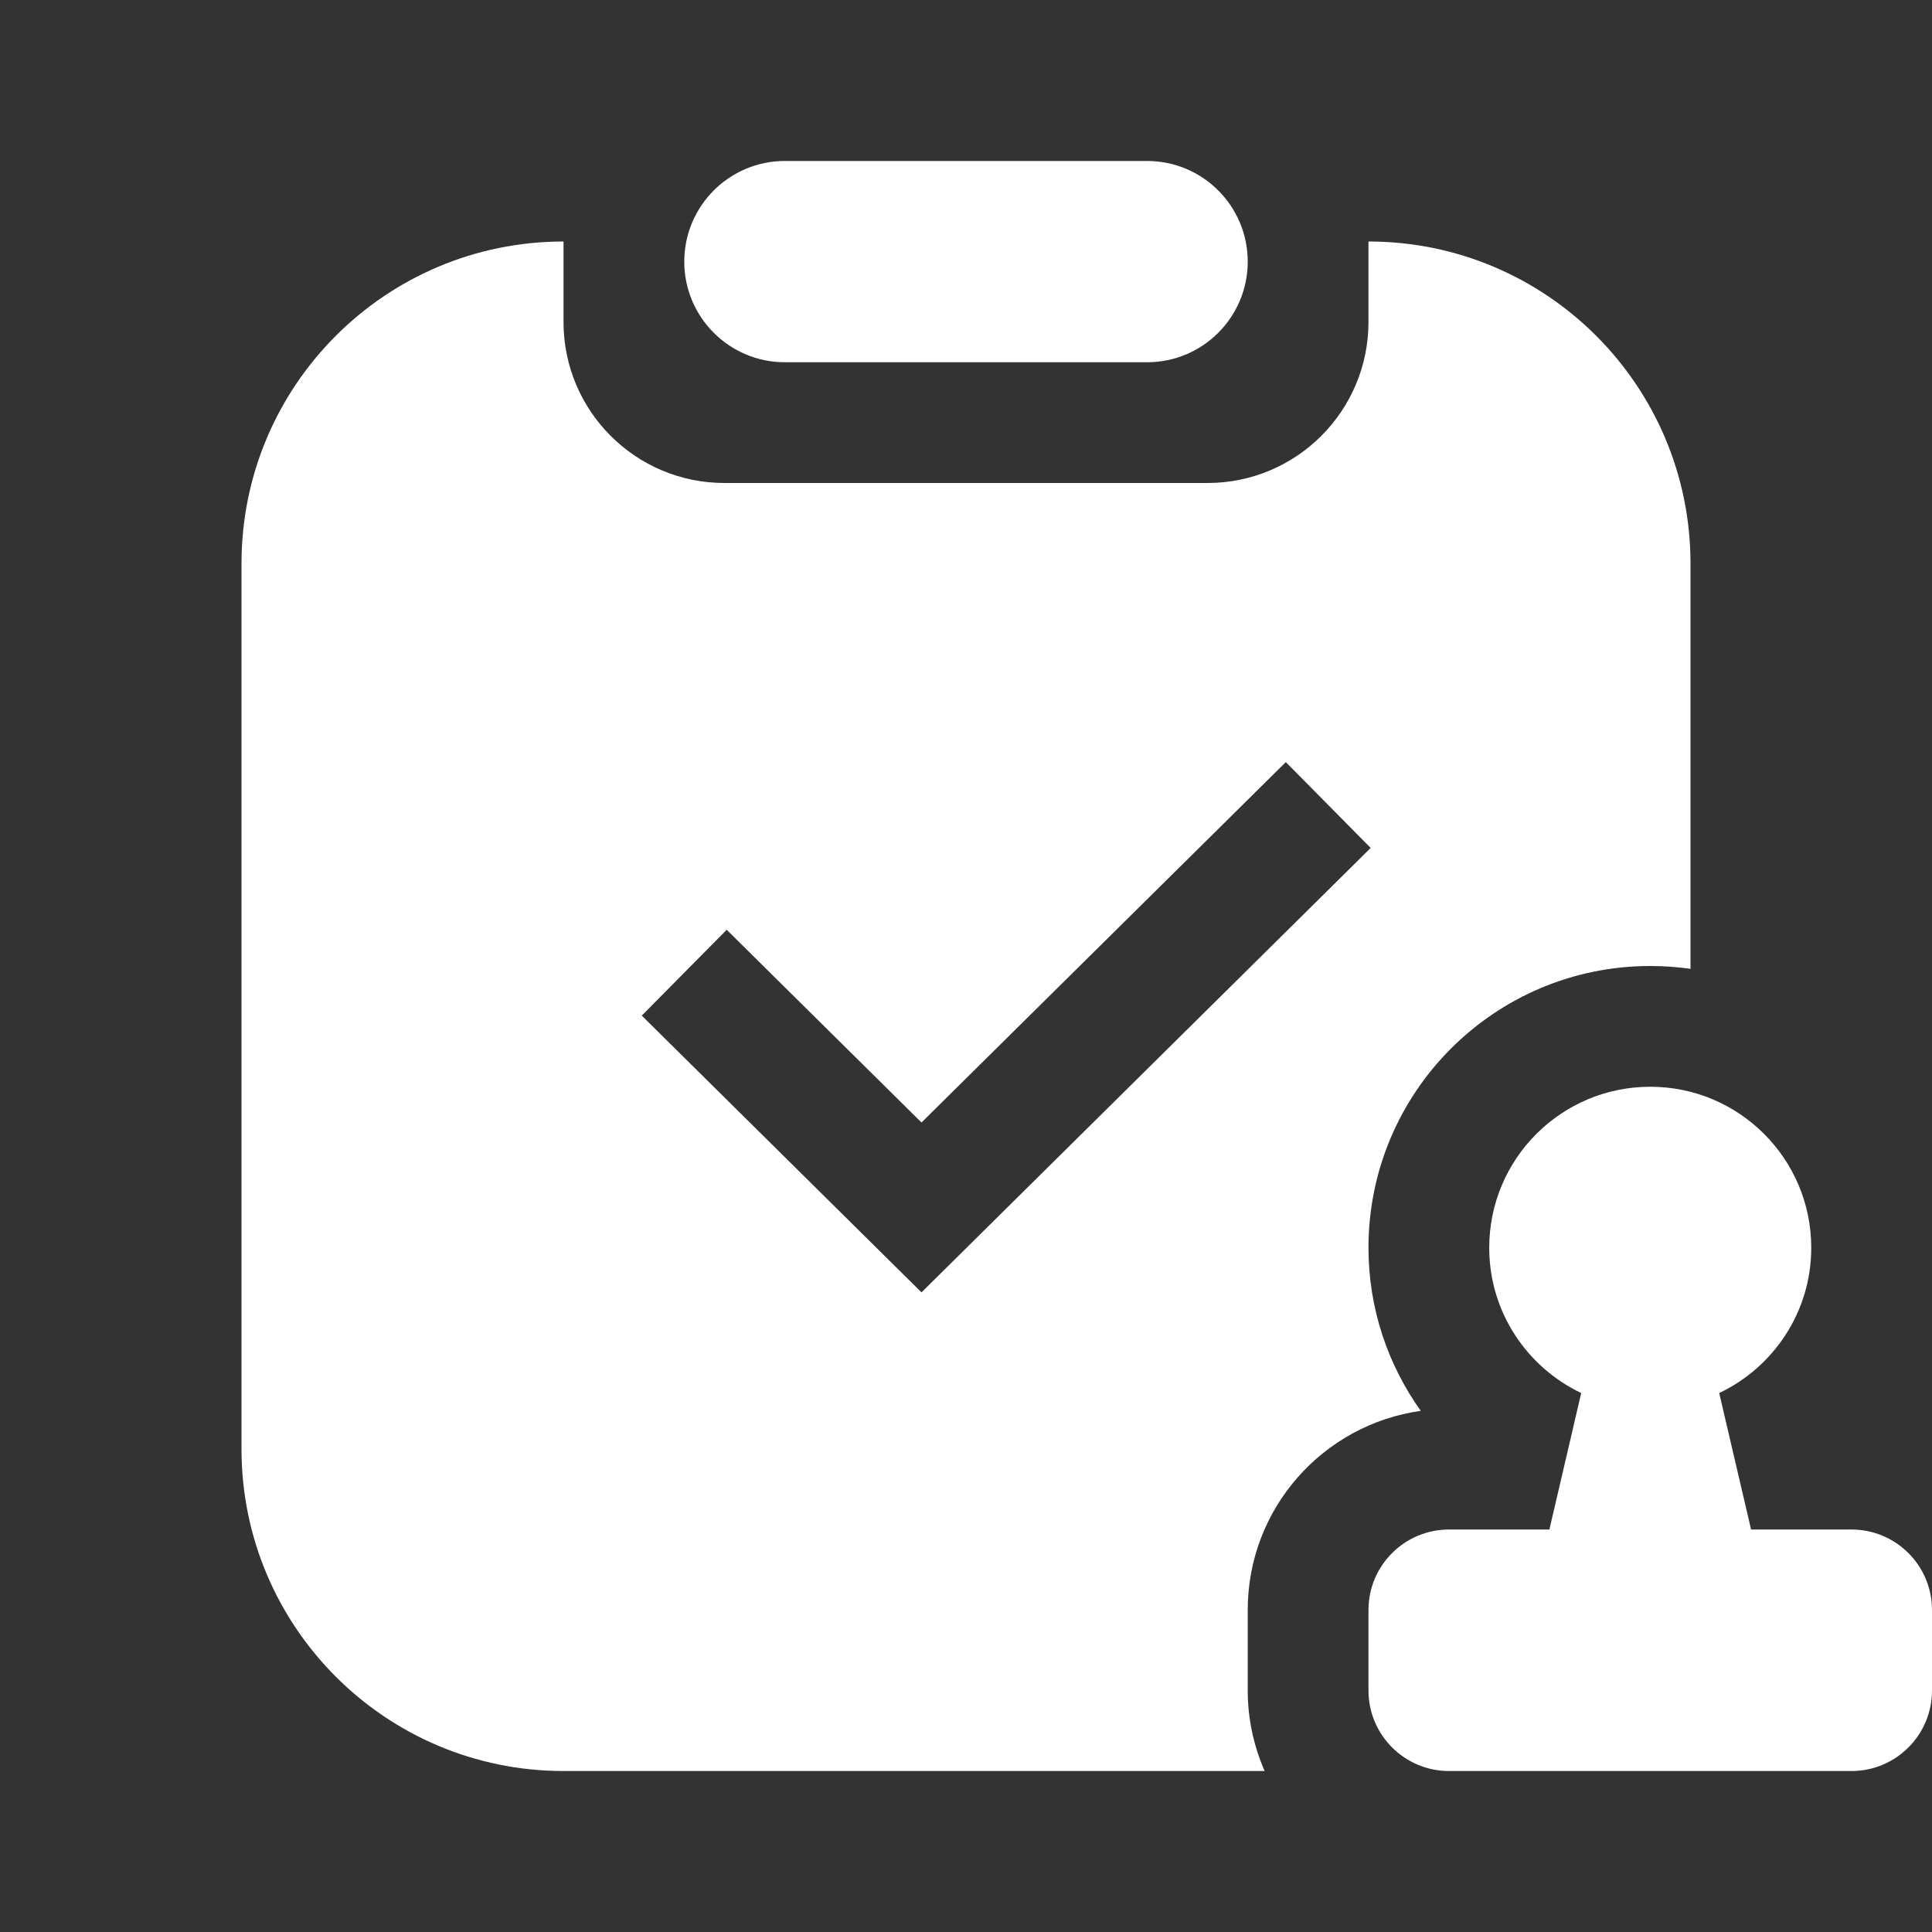
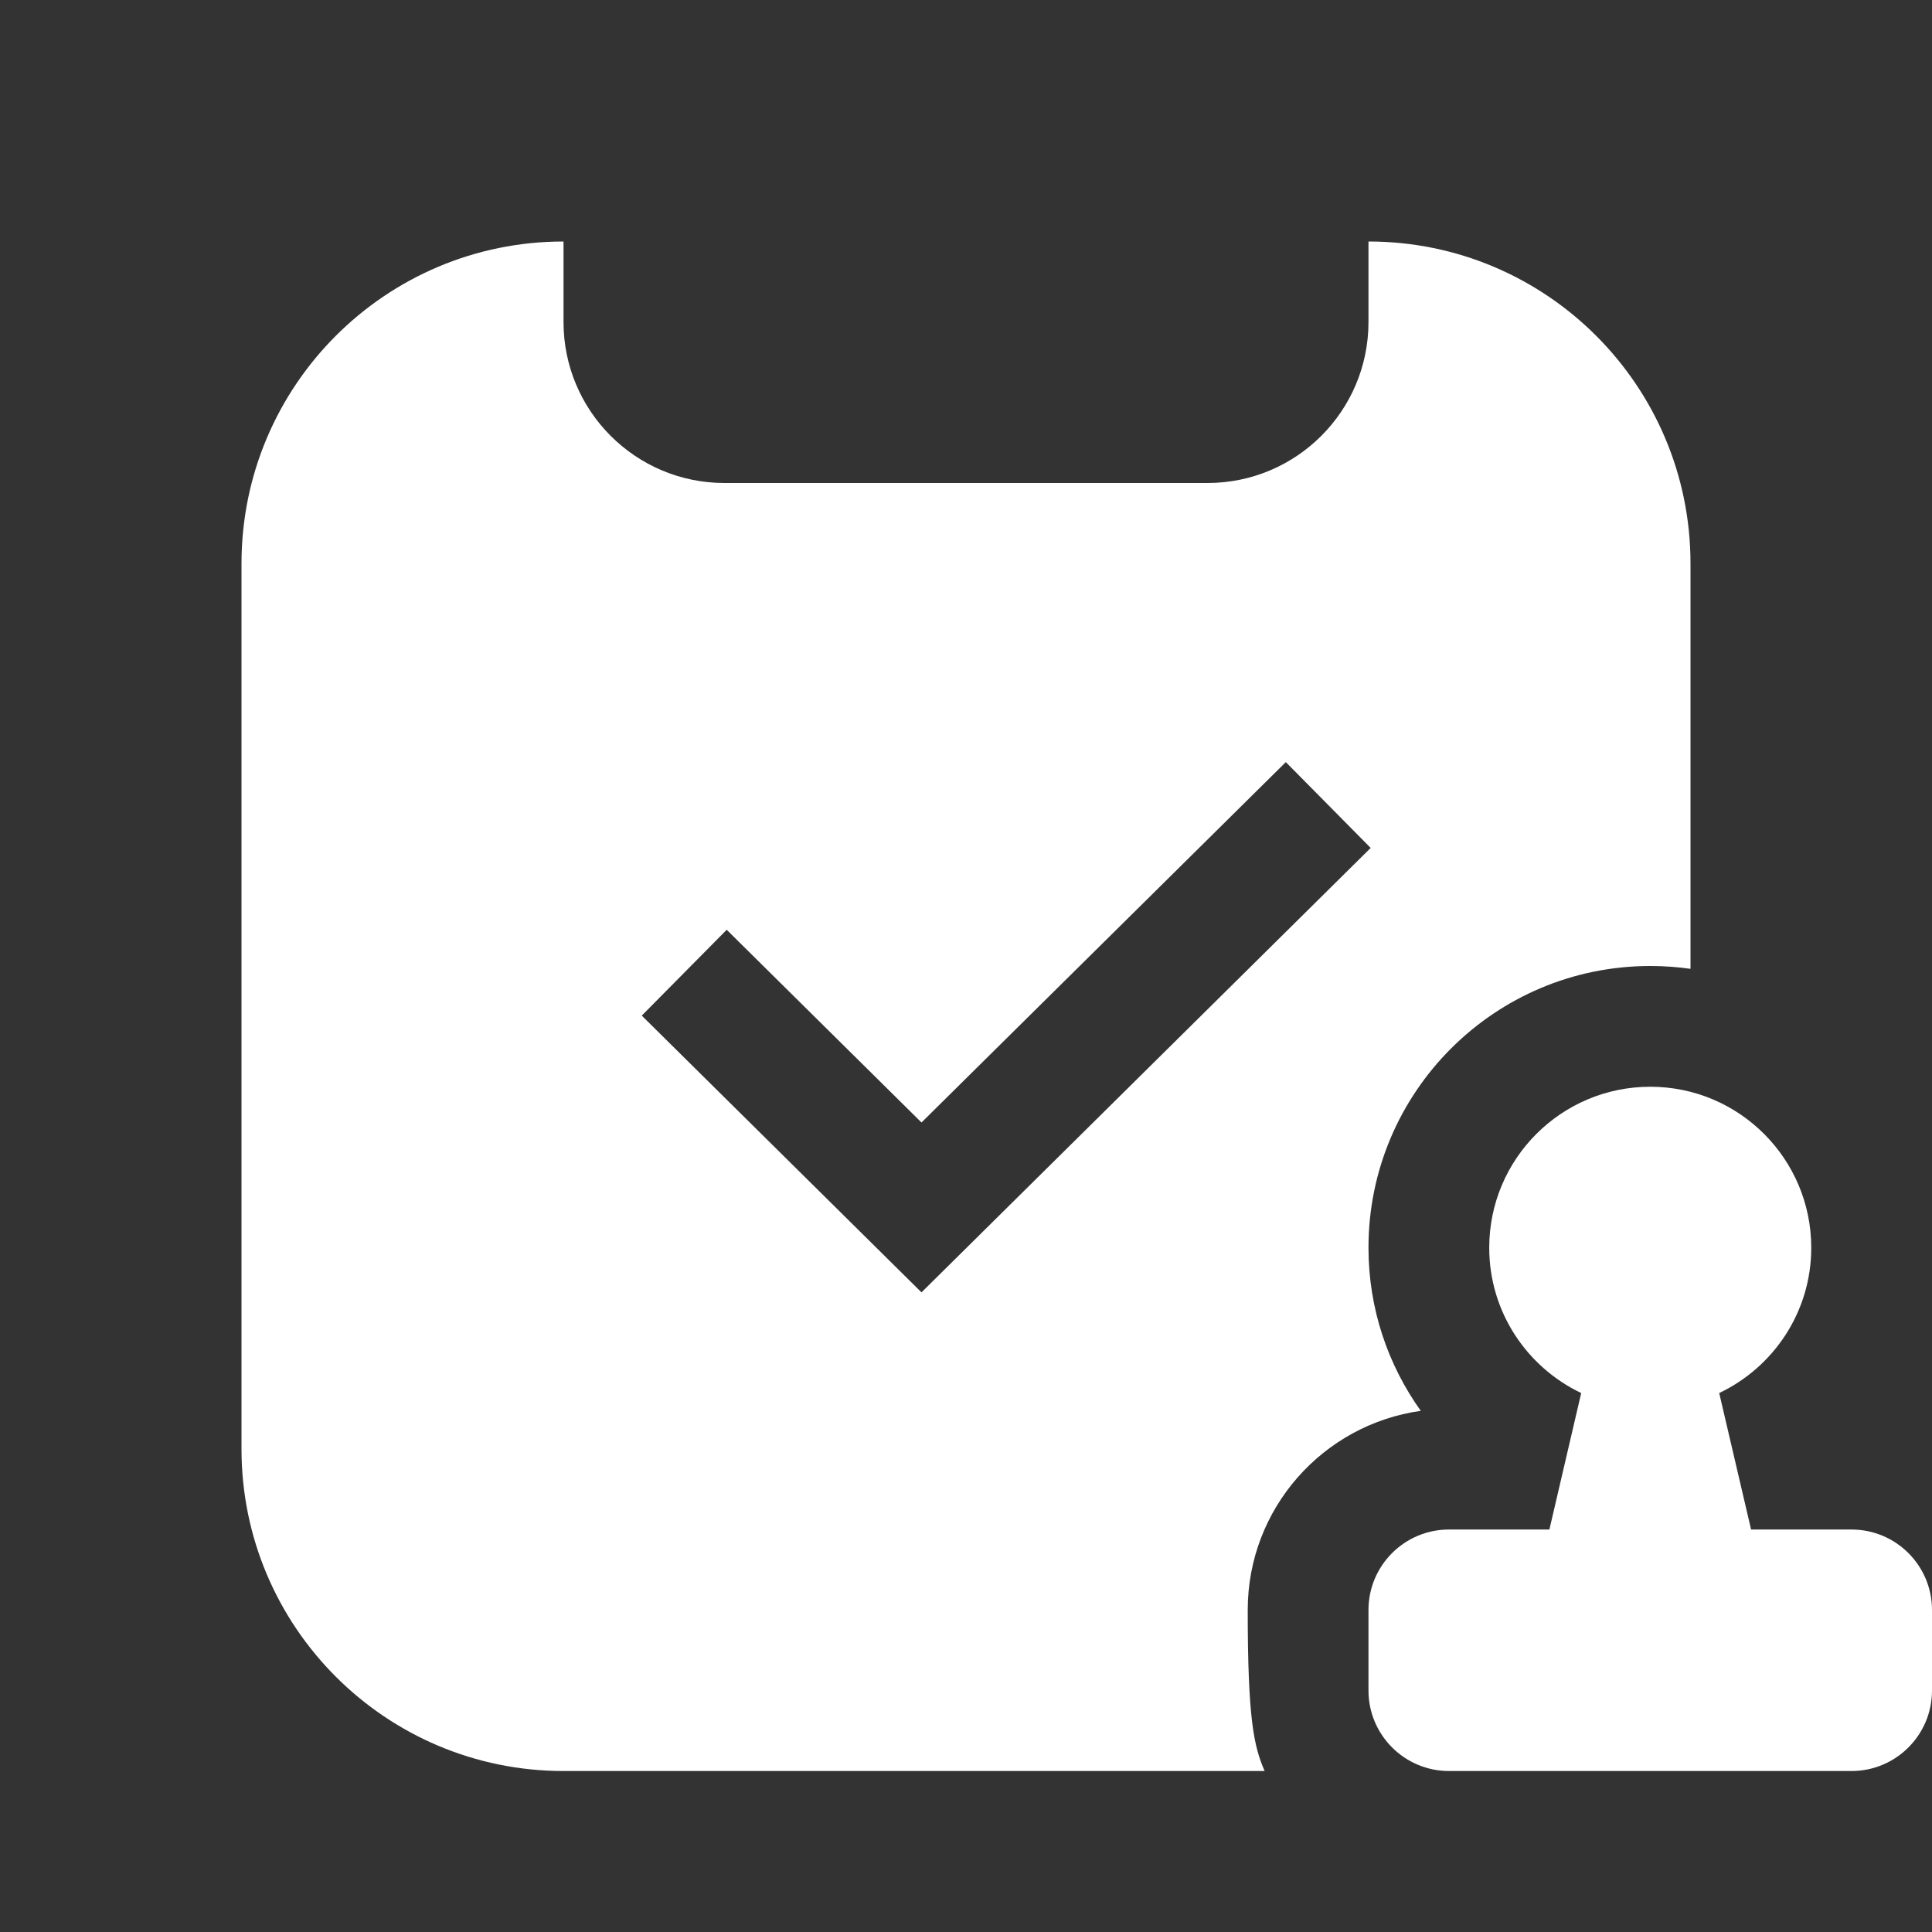
<svg xmlns="http://www.w3.org/2000/svg" width="28" height="28" viewBox="0 0 28 28" fill="none">
  <rect x="0" y="0" width="28" height="28" fill="#333333" stroke="none" />
-   <path fill-rule="evenodd" clip-rule="evenodd" d="M19.833 3.5C22.411 3.5 24.5 5.589 24.5 8.167V14.041C24.309 14.014 24.115 14 23.917 14C21.662 14 19.833 15.828 19.833 18.083C19.833 18.968 20.116 19.782 20.591 20.447C19.174 20.646 18.083 21.861 18.083 23.333V24.5C18.083 24.915 18.172 25.309 18.328 25.667H8.167C5.589 25.667 3.5 23.577 3.5 21V8.167C3.5 5.589 5.589 3.5 8.167 3.5V4.667C8.167 5.955 9.211 7 10.5 7H17.5C18.789 7 19.833 5.955 19.833 4.667V3.5ZM13.355 16.268L10.532 13.475L9.301 14.719L13.355 18.73L19.865 12.289L18.635 11.045L13.355 16.268Z" fill="white" />
+   <path fill-rule="evenodd" clip-rule="evenodd" d="M19.833 3.5C22.411 3.5 24.5 5.589 24.5 8.167V14.041C24.309 14.014 24.115 14 23.917 14C21.662 14 19.833 15.828 19.833 18.083C19.833 18.968 20.116 19.782 20.591 20.447C19.174 20.646 18.083 21.861 18.083 23.333C18.083 24.915 18.172 25.309 18.328 25.667H8.167C5.589 25.667 3.5 23.577 3.5 21V8.167C3.5 5.589 5.589 3.5 8.167 3.5V4.667C8.167 5.955 9.211 7 10.5 7H17.5C18.789 7 19.833 5.955 19.833 4.667V3.5ZM13.355 16.268L10.532 13.475L9.301 14.719L13.355 18.73L19.865 12.289L18.635 11.045L13.355 16.268Z" fill="white" />
  <path d="M23.917 15.75C25.205 15.75 26.25 16.795 26.25 18.083C26.25 19.014 25.704 19.814 24.916 20.189L25.378 22.167H26.833C27.478 22.167 28 22.689 28 23.333V24.5C28 25.144 27.478 25.667 26.833 25.667H21C20.356 25.667 19.833 25.144 19.833 24.5V23.333C19.833 22.689 20.356 22.167 21 22.167H22.455L22.916 20.189C22.129 19.814 21.583 19.014 21.583 18.083C21.583 16.795 22.628 15.75 23.917 15.75Z" fill="white" />
-   <path d="M16.625 2.333C17.43 2.333 18.083 2.986 18.083 3.792C18.083 4.597 17.43 5.25 16.625 5.25H11.375C10.57 5.25 9.917 4.597 9.917 3.792C9.917 2.986 10.57 2.333 11.375 2.333H16.625Z" fill="white" />
</svg>